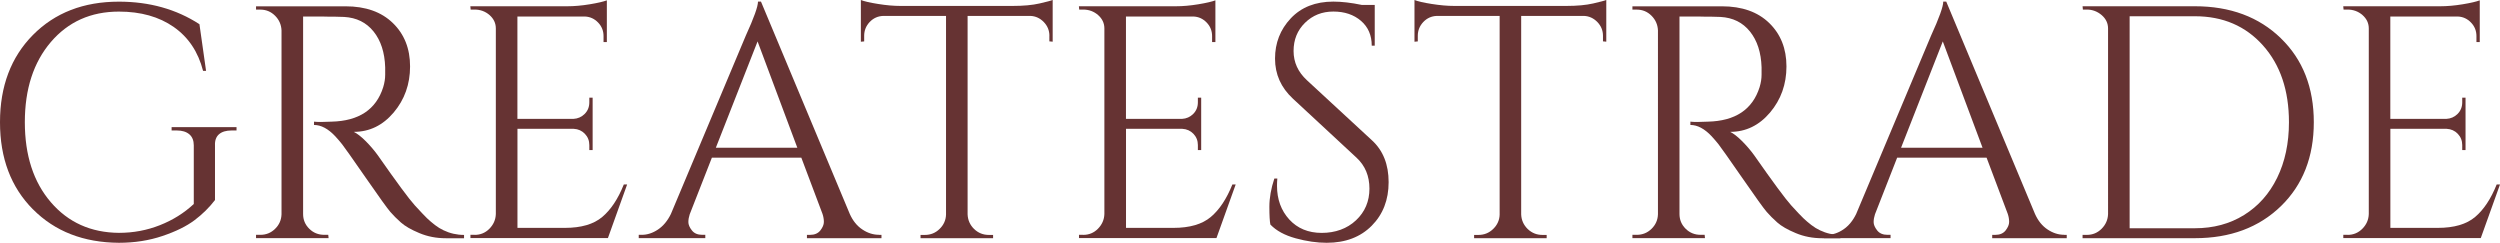
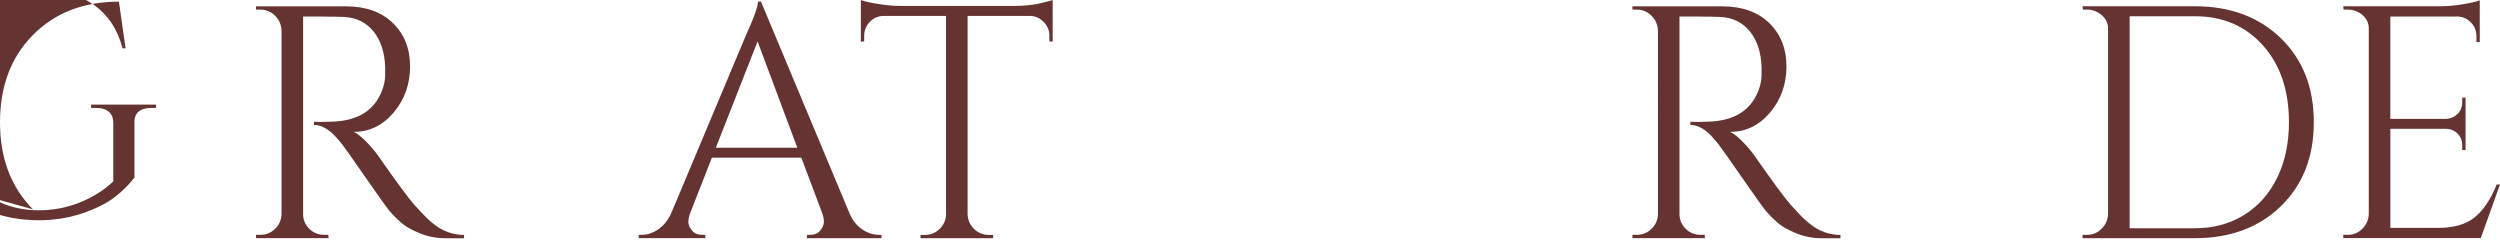
<svg xmlns="http://www.w3.org/2000/svg" viewBox="0 0 543.38 52.78" data-name="Layer 2" id="Layer_2">
  <defs>
    <style>
      .cls-1 {
        fill: #633;
      }
    </style>
  </defs>
  <g data-name="Layer 1" id="Layer_1-2">
    <g>
-       <path d="M7.16,45.5C2.39,40.7,0,34.39,0,26.57S2.39,12.42,7.16,7.6C11.94,2.77,18.17.36,25.85.36c6.62,0,12.46,1.63,17.5,4.9l1.44,10.15h-.65c-1.06-4.13-3.18-7.31-6.37-9.54-3.19-2.23-7.16-3.35-11.92-3.35-6.1,0-11.03,2.21-14.8,6.62-3.77,4.42-5.65,10.22-5.65,17.42s1.88,13,5.65,17.39c3.77,4.39,8.7,6.61,14.8,6.66,3.12,0,6.08-.55,8.89-1.66s5.27-2.64,7.38-4.61v-12.74c0-1.05-.32-1.86-.97-2.41-.65-.55-1.55-.83-2.7-.83h-1.15v-.72h14.11v.72h-1.08c-1.2,0-2.11.28-2.74.83-.62.55-.91,1.36-.86,2.41v11.88c-1.25,1.63-2.74,3.1-4.46,4.39s-4.04,2.44-6.95,3.42c-2.9.98-6.06,1.48-9.47,1.48-7.68-.05-13.91-2.47-18.68-7.27Z" class="cls-1" />
+       <path d="M7.16,45.5C2.39,40.7,0,34.39,0,26.57S2.39,12.42,7.16,7.6C11.94,2.77,18.17.36,25.85.36l1.44,10.15h-.65c-1.06-4.13-3.18-7.31-6.37-9.54-3.19-2.23-7.16-3.35-11.92-3.35-6.1,0-11.03,2.21-14.8,6.62-3.77,4.42-5.65,10.22-5.65,17.42s1.88,13,5.65,17.39c3.77,4.39,8.7,6.61,14.8,6.66,3.12,0,6.08-.55,8.89-1.66s5.27-2.64,7.38-4.61v-12.74c0-1.05-.32-1.86-.97-2.41-.65-.55-1.55-.83-2.7-.83h-1.15v-.72h14.11v.72h-1.08c-1.2,0-2.11.28-2.74.83-.62.55-.91,1.36-.86,2.41v11.88c-1.25,1.63-2.74,3.1-4.46,4.39s-4.04,2.44-6.95,3.42c-2.9.98-6.06,1.48-9.47,1.48-7.68-.05-13.91-2.47-18.68-7.27Z" class="cls-1" />
      <path d="M70.49,3.6h-4.61v42.91c0,1.25.44,2.32,1.33,3.2.89.89,1.98,1.33,3.28,1.33h.86l.07.72h-15.77v-.72h.94c1.25,0,2.32-.43,3.2-1.3.89-.86,1.36-1.92,1.4-3.17V6.62c-.05-1.25-.52-2.32-1.4-3.2-.89-.89-1.96-1.33-3.2-1.33h-.94v-.72h19.44c4.37,0,7.8,1.21,10.3,3.64,2.5,2.42,3.74,5.57,3.74,9.43s-1.19,7.2-3.56,10.01c-2.38,2.81-5.27,4.21-8.68,4.21.72.34,1.57,1,2.56,1.98.98.98,1.86,2,2.63,3.06,4.13,5.9,6.81,9.54,8.06,10.91,1.25,1.37,2.14,2.3,2.66,2.81.53.5,1.1,1,1.73,1.48.62.48,1.25.86,1.87,1.15,1.39.67,2.88,1.01,4.46,1.01v.72h-3.96c-2.06,0-3.98-.37-5.76-1.12-1.78-.74-3.11-1.51-4-2.3-.89-.79-1.66-1.56-2.3-2.3s-2.44-3.23-5.36-7.45c-2.93-4.22-4.63-6.64-5.11-7.24-.48-.6-.98-1.19-1.51-1.76-1.54-1.63-3.07-2.45-4.61-2.45v-.72c.38.05.89.07,1.51.07s1.39-.02,2.3-.07c5.95-.14,9.7-2.64,11.23-7.49.29-.96.43-1.86.43-2.7v-1.62c-.1-3.21-.94-5.81-2.52-7.78-1.58-1.97-3.72-3.02-6.41-3.17-1.15-.05-2.59-.07-4.32-.07Z" class="cls-1" />
-       <path d="M103.17,51.05c1.25,0,2.32-.44,3.2-1.33s1.36-1.96,1.4-3.2V6.19c0-1.15-.46-2.12-1.37-2.92-.91-.79-1.99-1.19-3.24-1.19h-.86l-.07-.72h21.1c1.49,0,3.11-.14,4.86-.43,1.75-.29,2.99-.58,3.71-.86v9.07h-.72v-1.3c0-1.15-.4-2.14-1.19-2.95-.79-.82-1.74-1.25-2.84-1.3h-14.69v22.25h12.17c.96-.05,1.78-.41,2.45-1.08.67-.67,1.01-1.51,1.01-2.52v-1.01h.72v11.38h-.72v-1.08c0-.96-.32-1.77-.97-2.45-.65-.67-1.45-1.03-2.41-1.08h-12.24v21.53h10.3c3.55,0,6.26-.79,8.14-2.38s3.43-3.93,4.68-7.06h.72l-4.18,11.66h-29.88v-.72h.94Z" class="cls-1" />
      <path d="M191.01,51.05h.58v.72h-16.2v-.72h.65c1.01,0,1.76-.32,2.27-.97.5-.65.76-1.26.76-1.84s-.1-1.15-.29-1.73l-4.61-12.24h-19.44l-4.82,12.31c-.19.58-.29,1.14-.29,1.69s.25,1.15.76,1.8c.5.65,1.26.97,2.27.97h.65v.72h-14.47v-.72h.65c1.2,0,2.38-.38,3.53-1.15,1.15-.77,2.09-1.9,2.81-3.38l16.27-38.74c1.78-3.89,2.66-6.36,2.66-7.42h.65l19.3,46.15c.67,1.49,1.58,2.62,2.74,3.38,1.15.77,2.35,1.15,3.6,1.15ZM155.59,32.11h17.71l-8.64-23.11-9.07,23.11Z" class="cls-1" />
      <path d="M228.09,7.78c0-1.15-.41-2.15-1.22-2.99-.82-.84-1.78-1.28-2.88-1.33h-13.68v43.13c.05,1.25.52,2.3,1.4,3.17.89.86,1.96,1.3,3.2,1.3h.94v.72h-15.77v-.72h.94c1.25,0,2.32-.43,3.2-1.3.89-.86,1.36-1.9,1.4-3.1V3.46h-13.68c-1.15.05-2.12.49-2.92,1.33-.79.84-1.19,1.84-1.19,2.99v1.22l-.72.07V0c.72.29,1.97.58,3.74.86,1.78.29,3.41.43,4.9.43h24.34c2.35,0,4.31-.18,5.87-.54,1.56-.36,2.51-.61,2.84-.76v9.07l-.72-.07v-1.22Z" class="cls-1" />
-       <path d="M235.44,51.05c1.25,0,2.32-.44,3.2-1.33s1.36-1.96,1.4-3.2V6.19c0-1.15-.46-2.12-1.37-2.92-.91-.79-1.99-1.19-3.24-1.19h-.86l-.07-.72h21.1c1.49,0,3.11-.14,4.86-.43,1.75-.29,2.99-.58,3.71-.86v9.07h-.72v-1.3c0-1.15-.4-2.14-1.19-2.95-.79-.82-1.74-1.25-2.84-1.3h-14.69v22.25h12.17c.96-.05,1.78-.41,2.45-1.08s1.01-1.51,1.01-2.52v-1.01h.72v11.38h-.72v-1.08c0-.96-.32-1.77-.97-2.45-.65-.67-1.45-1.03-2.41-1.08h-12.24v21.53h10.3c3.55,0,6.26-.79,8.14-2.38s3.43-3.93,4.68-7.06h.72l-4.18,11.66h-29.88v-.72h.94Z" class="cls-1" />
-       <path d="M276.12,48.82c-.14-.67-.22-1.97-.22-3.89s.36-3.96,1.08-6.12h.65c-.05.53-.07,1.06-.07,1.58,0,2.93.89,5.36,2.66,7.31,1.78,1.94,4.13,2.92,7.06,2.92s5.51-.91,7.45-2.74c1.94-1.82,2.92-4.12,2.92-6.88s-.94-5-2.81-6.73l-13.82-12.82c-2.59-2.4-3.89-5.3-3.89-8.71s1.14-6.32,3.42-8.75c2.28-2.42,5.36-3.64,9.25-3.64,1.82,0,3.89.24,6.19.72h2.81v8.86h-.65c0-2.26-.78-4.06-2.34-5.4-1.56-1.34-3.56-2.02-6.01-2.02s-4.5.82-6.16,2.45-2.48,3.67-2.48,6.12.96,4.56,2.88,6.34l14.18,13.1c2.4,2.21,3.6,5.23,3.6,9.07s-1.22,7-3.67,9.47c-2.45,2.47-5.71,3.71-9.79,3.71-2.11,0-4.36-.32-6.73-.97-2.38-.65-4.21-1.64-5.51-2.99Z" class="cls-1" />
-       <path d="M348.41,7.78c0-1.15-.41-2.15-1.22-2.99-.82-.84-1.78-1.28-2.88-1.33h-13.68v43.13c.05,1.25.52,2.3,1.4,3.17.89.86,1.96,1.3,3.2,1.3h.94v.72h-15.77v-.72h.94c1.25,0,2.32-.43,3.21-1.3.89-.86,1.36-1.9,1.4-3.1V3.46h-13.68c-1.15.05-2.12.49-2.92,1.33-.79.84-1.19,1.84-1.19,2.99v1.22l-.72.07V0c.72.29,1.97.58,3.74.86s3.41.43,4.9.43h24.34c2.35,0,4.31-.18,5.87-.54,1.56-.36,2.51-.61,2.84-.76v9.07l-.72-.07v-1.22Z" class="cls-1" />
      <path d="M369.65,3.6h-4.61v42.91c0,1.25.44,2.32,1.33,3.2.89.89,1.98,1.33,3.28,1.33h.86l.07.72h-15.77v-.72h.94c1.25,0,2.32-.43,3.21-1.3.89-.86,1.36-1.92,1.4-3.17V6.62c-.05-1.25-.52-2.32-1.4-3.2-.89-.89-1.96-1.33-3.21-1.33h-.94v-.72h19.44c4.37,0,7.8,1.21,10.3,3.64,2.49,2.42,3.74,5.57,3.74,9.43s-1.19,7.2-3.56,10.01c-2.38,2.81-5.27,4.21-8.68,4.21.72.34,1.57,1,2.56,1.98.98.98,1.86,2,2.63,3.06,4.13,5.9,6.82,9.54,8.06,10.91s2.13,2.3,2.66,2.81c.53.5,1.1,1,1.73,1.48.62.48,1.25.86,1.87,1.15,1.39.67,2.88,1.01,4.46,1.01v.72h-3.96c-2.06,0-3.98-.37-5.76-1.12-1.78-.74-3.11-1.51-4-2.3s-1.66-1.56-2.3-2.3c-.65-.74-2.44-3.23-5.36-7.45-2.93-4.22-4.63-6.64-5.11-7.24-.48-.6-.98-1.19-1.51-1.76-1.54-1.63-3.07-2.45-4.61-2.45v-.72c.38.05.89.07,1.51.07s1.39-.02,2.3-.07c5.95-.14,9.7-2.64,11.23-7.49.29-.96.43-1.86.43-2.7v-1.62c-.1-3.21-.94-5.81-2.52-7.78-1.58-1.97-3.72-3.02-6.41-3.17-1.15-.05-2.59-.07-4.32-.07Z" class="cls-1" />
-       <path d="M448.63,51.05h.58v.72h-16.2v-.72h.65c1.01,0,1.76-.32,2.27-.97.5-.65.76-1.26.76-1.84s-.1-1.15-.29-1.73l-4.61-12.24h-19.44l-4.82,12.31c-.19.58-.29,1.14-.29,1.69s.25,1.15.76,1.8c.5.65,1.26.97,2.27.97h.65v.72h-14.47v-.72h.65c1.2,0,2.38-.38,3.53-1.15,1.15-.77,2.09-1.9,2.81-3.38l16.27-38.74c1.78-3.89,2.66-6.36,2.66-7.42h.65l19.29,46.15c.67,1.49,1.58,2.62,2.74,3.38,1.15.77,2.35,1.15,3.6,1.15ZM413.2,32.11h17.71l-8.64-23.11-9.07,23.11Z" class="cls-1" />
      <path d="M495.75,8.32c4.78,4.63,7.16,10.72,7.16,18.25s-2.39,13.62-7.16,18.25c-4.78,4.63-11.01,6.95-18.69,6.95h-24.41v-.72h.94c1.25,0,2.31-.44,3.2-1.33.89-.89,1.36-1.96,1.4-3.2V6.19c0-1.15-.47-2.12-1.4-2.92-.94-.79-2-1.19-3.2-1.19h-.87l-.07-.72h24.41c7.68,0,13.91,2.32,18.69,6.95ZM462.88,3.53v46.08h14.18c4.03,0,7.6-.96,10.69-2.88,3.1-1.92,5.5-4.62,7.2-8.1,1.7-3.48,2.56-7.5,2.56-12.06,0-6.91-1.88-12.48-5.65-16.7-3.77-4.22-8.7-6.34-14.8-6.34h-14.18Z" class="cls-1" />
      <path d="M510.26,51.05c1.25,0,2.31-.44,3.2-1.33.89-.89,1.36-1.96,1.4-3.2V6.19c0-1.15-.46-2.12-1.37-2.92-.91-.79-1.99-1.19-3.24-1.19h-.87l-.07-.72h21.1c1.49,0,3.11-.14,4.86-.43s2.99-.58,3.71-.86v9.07h-.72v-1.3c0-1.15-.4-2.14-1.19-2.95-.79-.82-1.74-1.25-2.84-1.3h-14.69v22.25h12.17c.96-.05,1.78-.41,2.45-1.08.67-.67,1.01-1.51,1.01-2.52v-1.01h.72v11.38h-.72v-1.08c0-.96-.32-1.77-.97-2.45-.65-.67-1.45-1.03-2.41-1.08h-12.24v21.53h10.3c3.55,0,6.26-.79,8.13-2.38,1.87-1.58,3.43-3.93,4.68-7.06h.72l-4.18,11.66h-29.88v-.72h.94Z" class="cls-1" />
    </g>
  </g>
</svg>